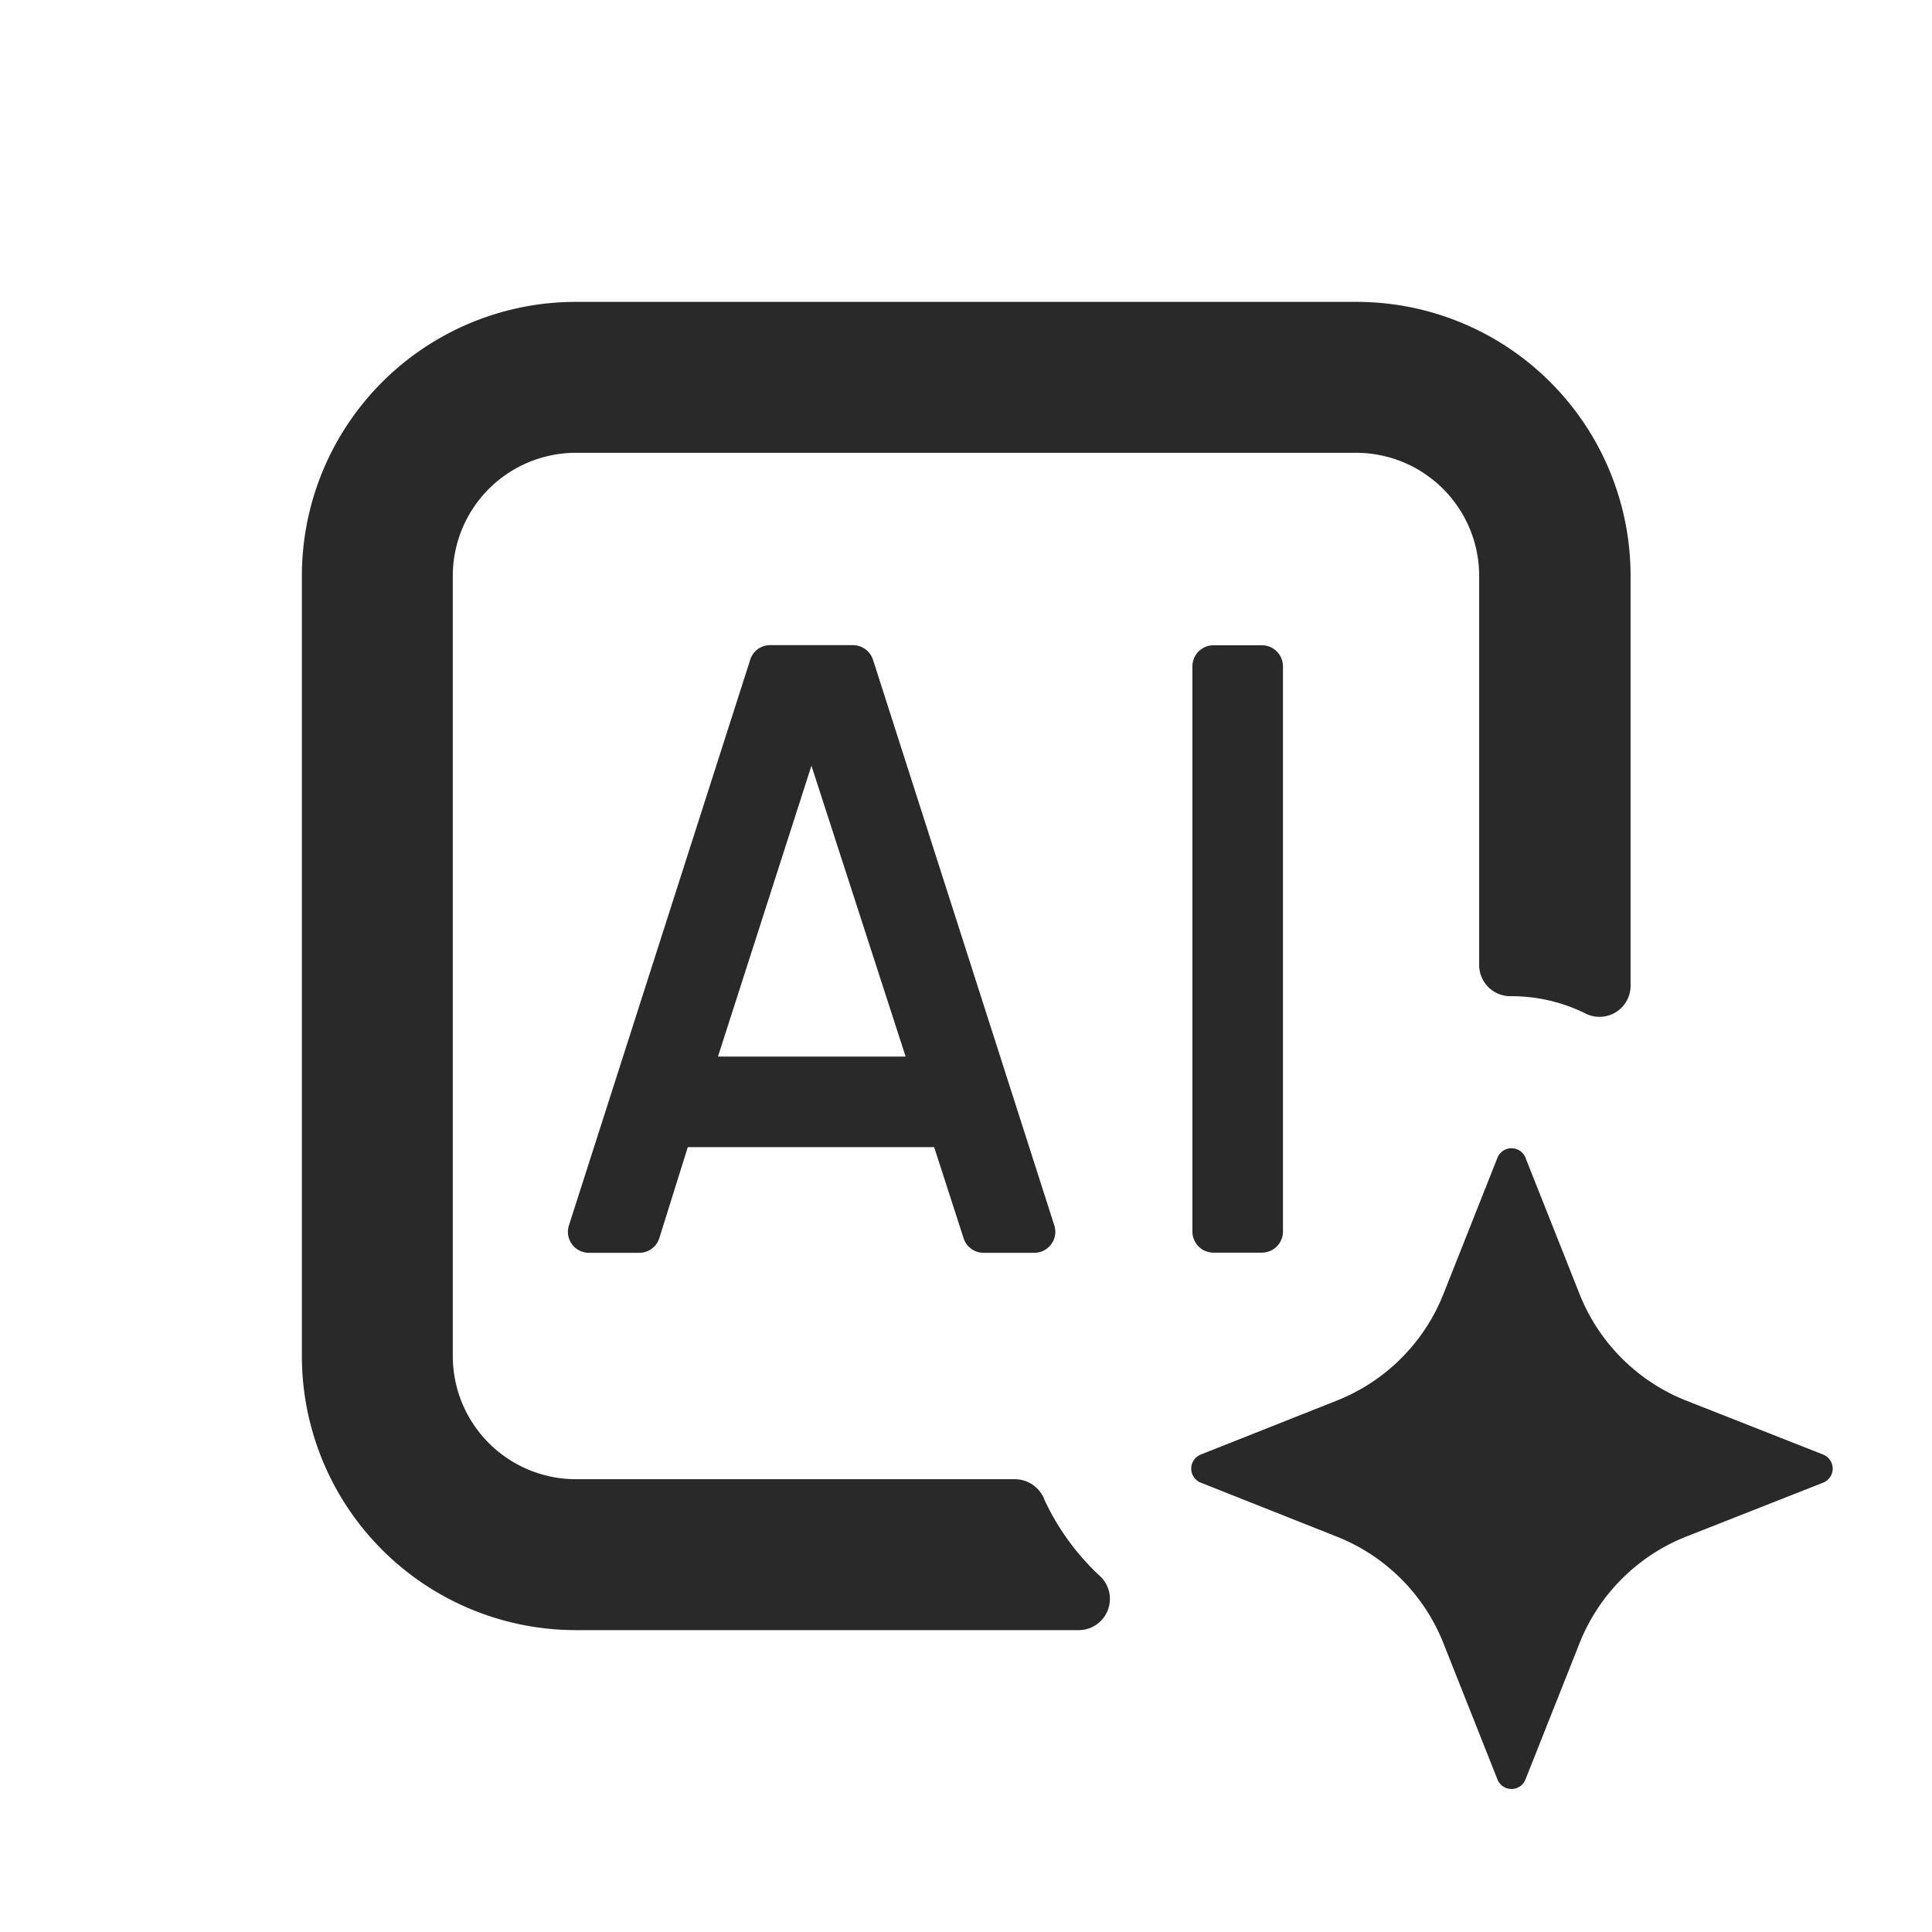
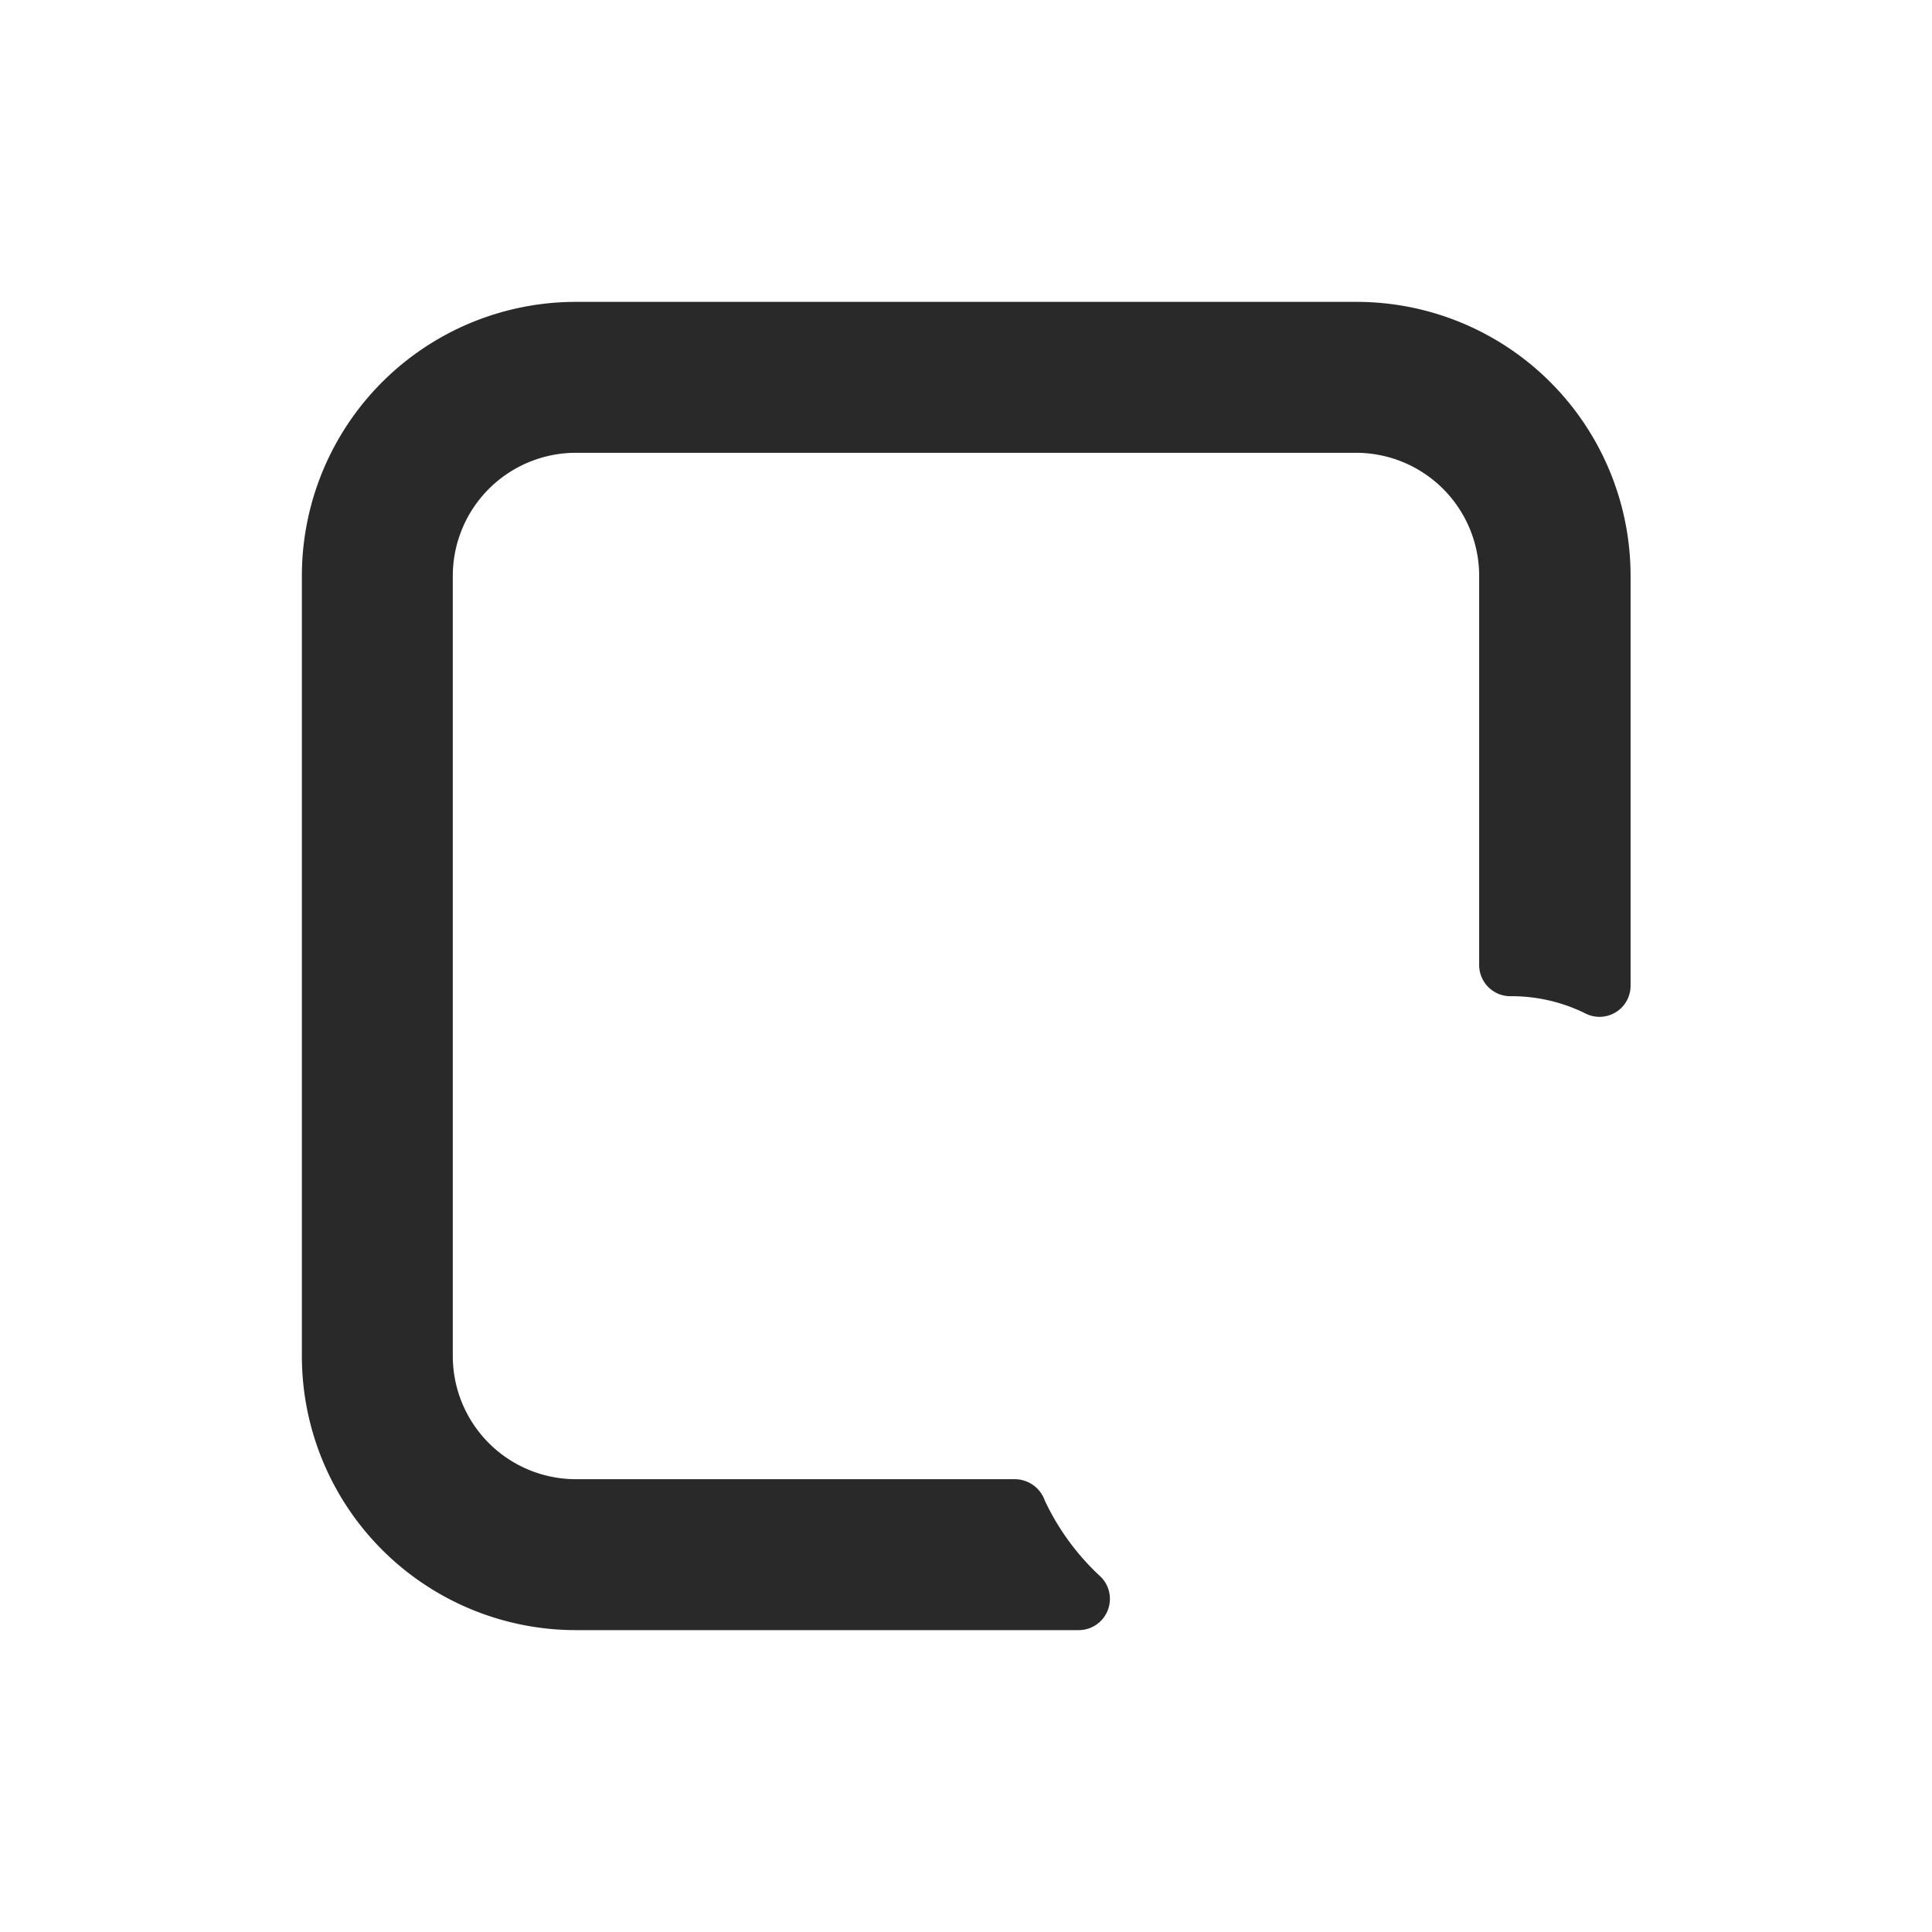
<svg xmlns="http://www.w3.org/2000/svg" width="60" height="60" fill="none">
-   <path fill="#282928" d="m23.297 20.495-5.625 17.55a.652.652 0 0 0 .61.862h1.574a.65.65 0 0 0 .624-.469l.88-2.812h7.702l-.107-.174.965 2.986a.65.65 0 0 0 .624.469h1.575a.652.652 0 0 0 .623-.853l-5.625-17.55a.66.66 0 0 0-.623-.469h-2.588a.65.65 0 0 0-.61.46m-.999 12.318L25.2 23.78l2.925 9.033zM39.188 20.04h-1.5a.656.656 0 0 0-.657.655v17.55c0 .363.294.657.657.657h1.5a.656.656 0 0 0 .656-.657v-17.55a.656.656 0 0 0-.657-.656" />
  <path fill="#282928" d="M31.528 45.938h-13.64a3.825 3.825 0 0 1-3.826-3.826V17.887a3.825 3.825 0 0 1 3.826-3.825h24.224a3.825 3.825 0 0 1 3.825 3.826V30a.97.97 0 0 0 .994.938 5.16 5.16 0 0 1 2.302.534.965.965 0 0 0 1.406-.877V17.888a8.51 8.51 0 0 0-8.527-8.513H17.887a8.51 8.51 0 0 0-8.512 8.513v24.224a8.513 8.513 0 0 0 8.513 8.513h15.609a.97.97 0 0 0 .689-1.655 7.6 7.6 0 0 1-1.74-2.372.99.99 0 0 0-.918-.66" />
-   <path fill="#282928" d="m52.373 47.718 4.247-1.673a.469.469 0 0 0 0-.872L52.373 43.5a5.9 5.9 0 0 1-3.323-3.324l-1.674-4.219a.468.468 0 0 0-.872 0l-1.673 4.22a5.9 5.9 0 0 1-3.324 3.323l-4.218 1.673a.47.47 0 0 0 0 .872l4.218 1.673a5.9 5.9 0 0 1 3.324 3.324l1.673 4.218a.47.47 0 0 0 .7.218.47.47 0 0 0 .172-.218l1.674-4.218a5.9 5.9 0 0 1 3.323-3.324" />
</svg>